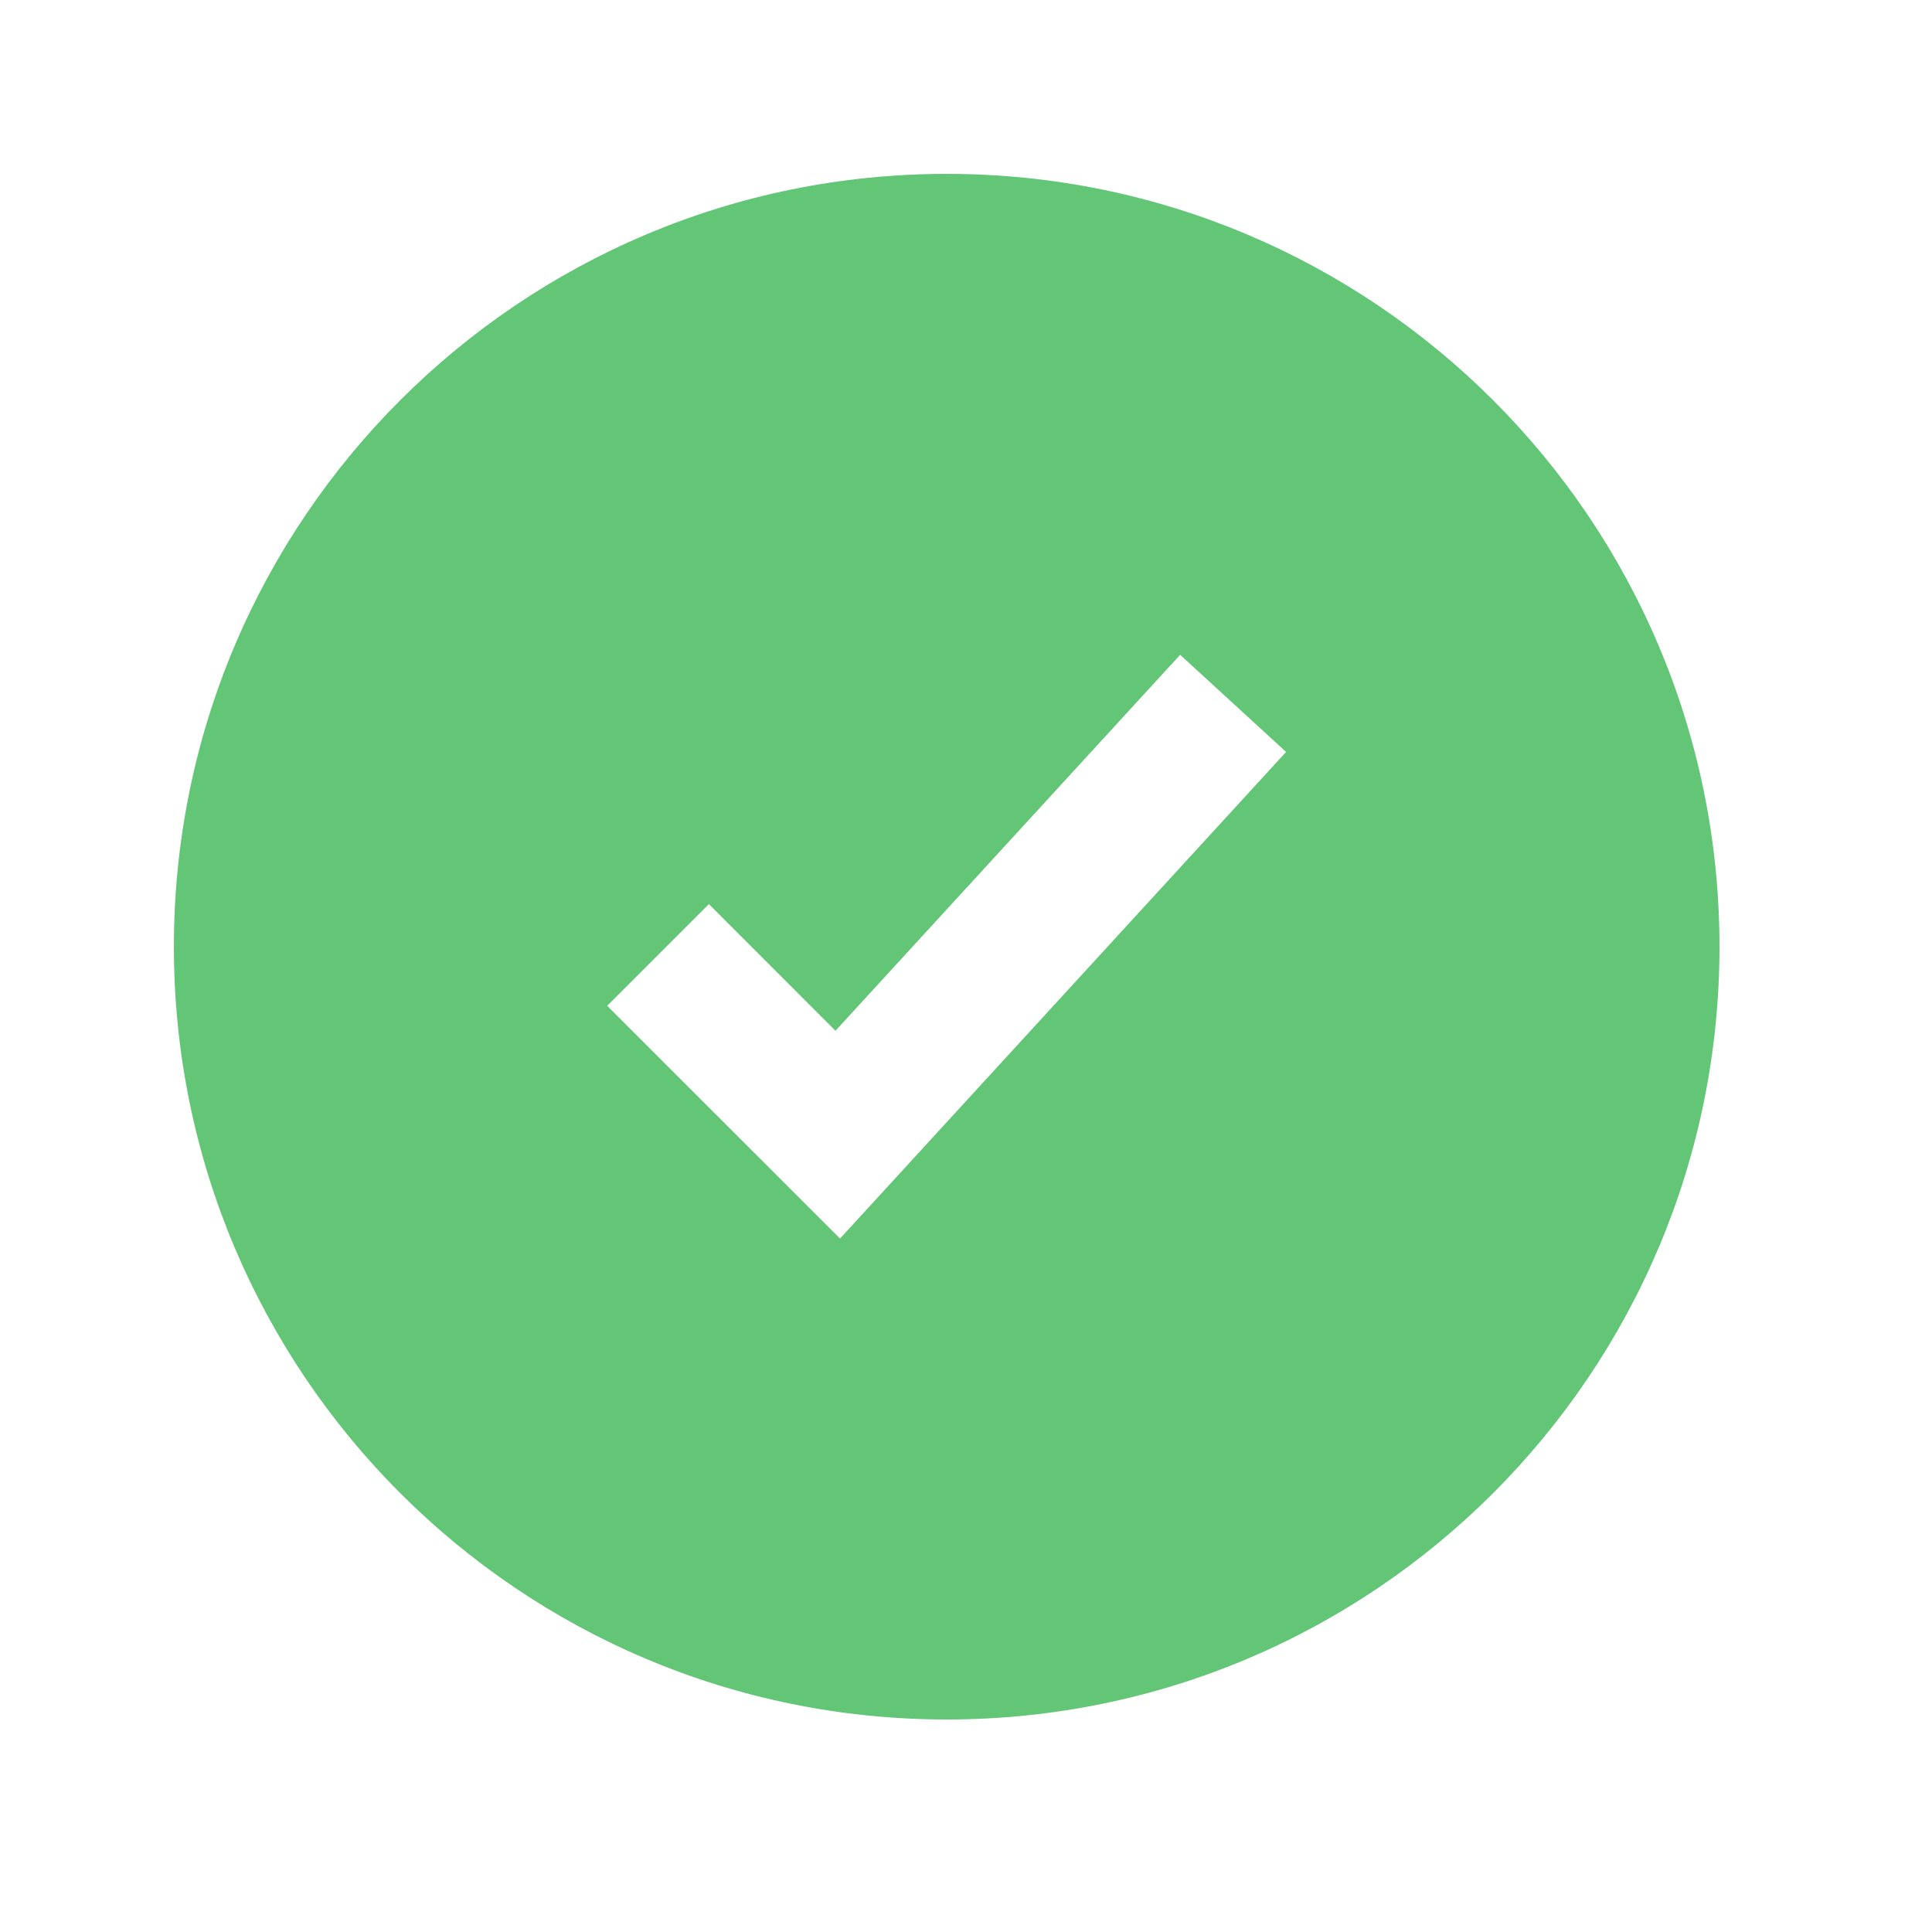
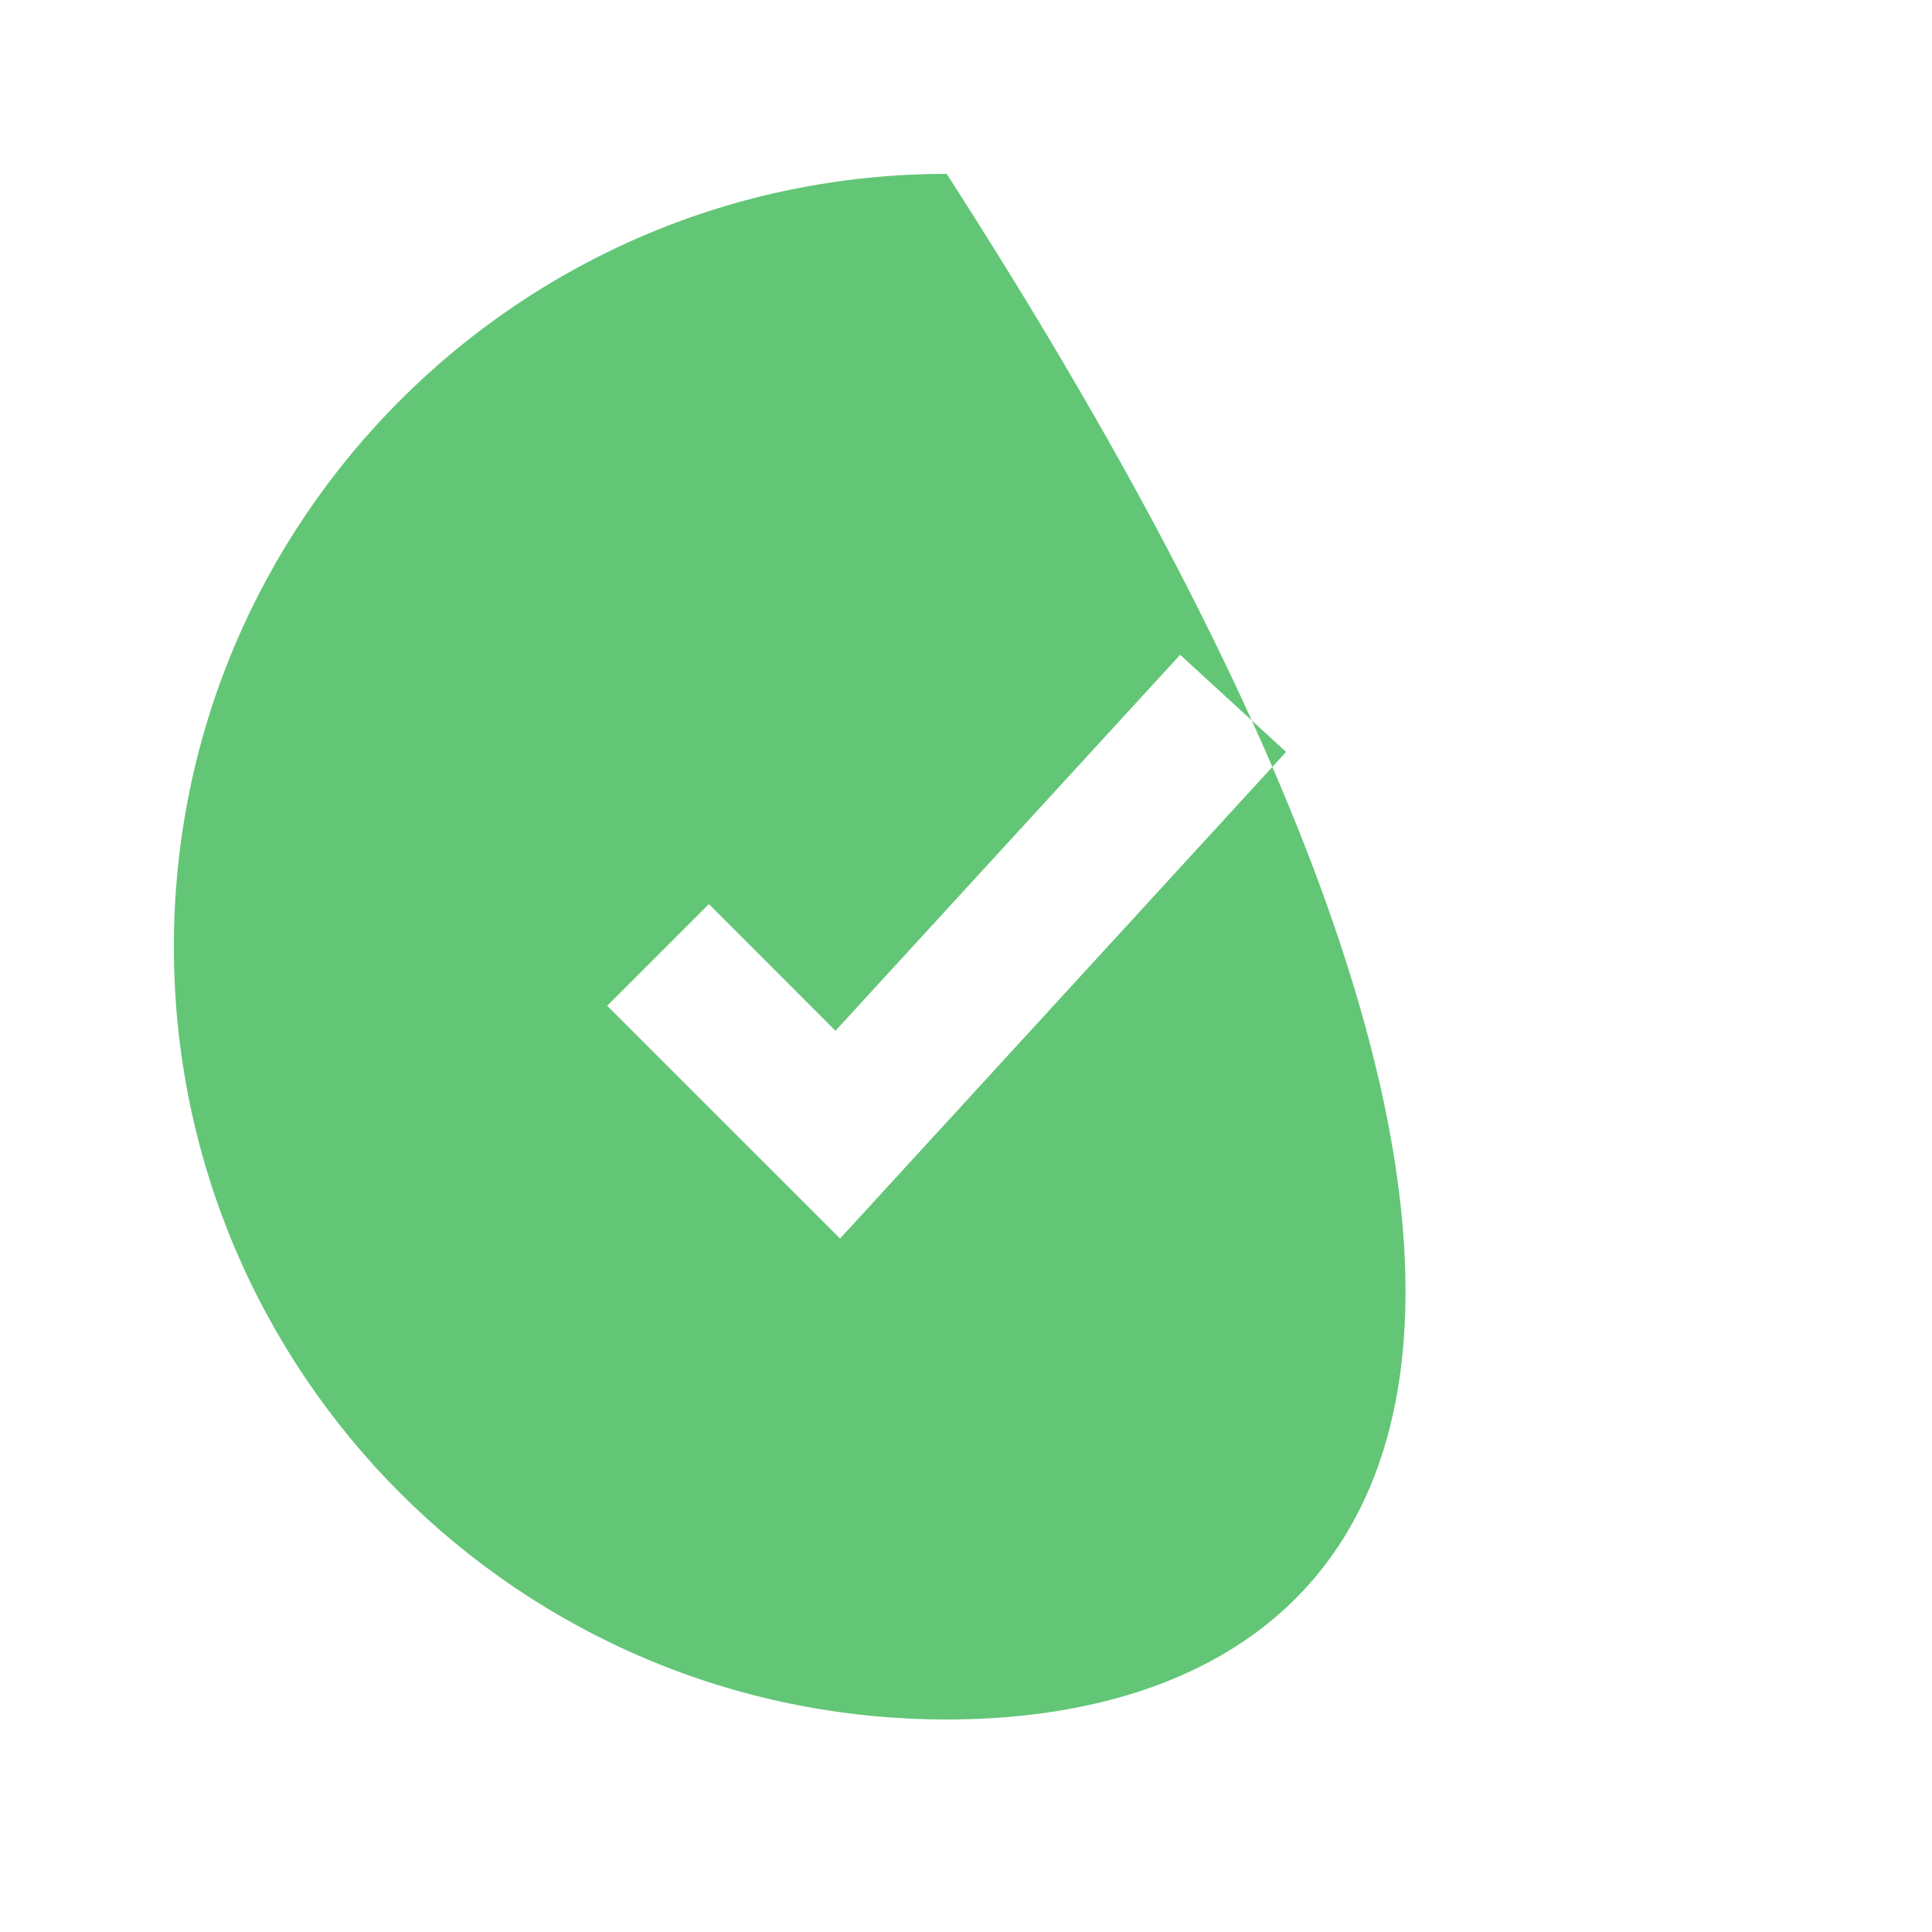
<svg xmlns="http://www.w3.org/2000/svg" width="25" height="25" viewBox="0 0 25 25" fill="none">
-   <path fill-rule="evenodd" clip-rule="evenodd" d="M12.25 22.25C6.727 22.25 2.25 17.773 2.25 12.25C2.25 6.727 6.727 2.25 12.25 2.25C17.773 2.25 22.25 6.727 22.25 12.25C22.25 17.773 17.773 22.25 12.25 22.25ZM15.271 8.473L10.811 13.338L9.173 11.699L7.857 13.015L10.87 16.027L16.642 9.73L15.271 8.473Z" fill="#62C676" />
+   <path fill-rule="evenodd" clip-rule="evenodd" d="M12.25 22.25C6.727 22.25 2.25 17.773 2.25 12.25C2.25 6.727 6.727 2.25 12.25 2.25C22.25 17.773 17.773 22.25 12.25 22.25ZM15.271 8.473L10.811 13.338L9.173 11.699L7.857 13.015L10.87 16.027L16.642 9.73L15.271 8.473Z" fill="#62C676" />
</svg>